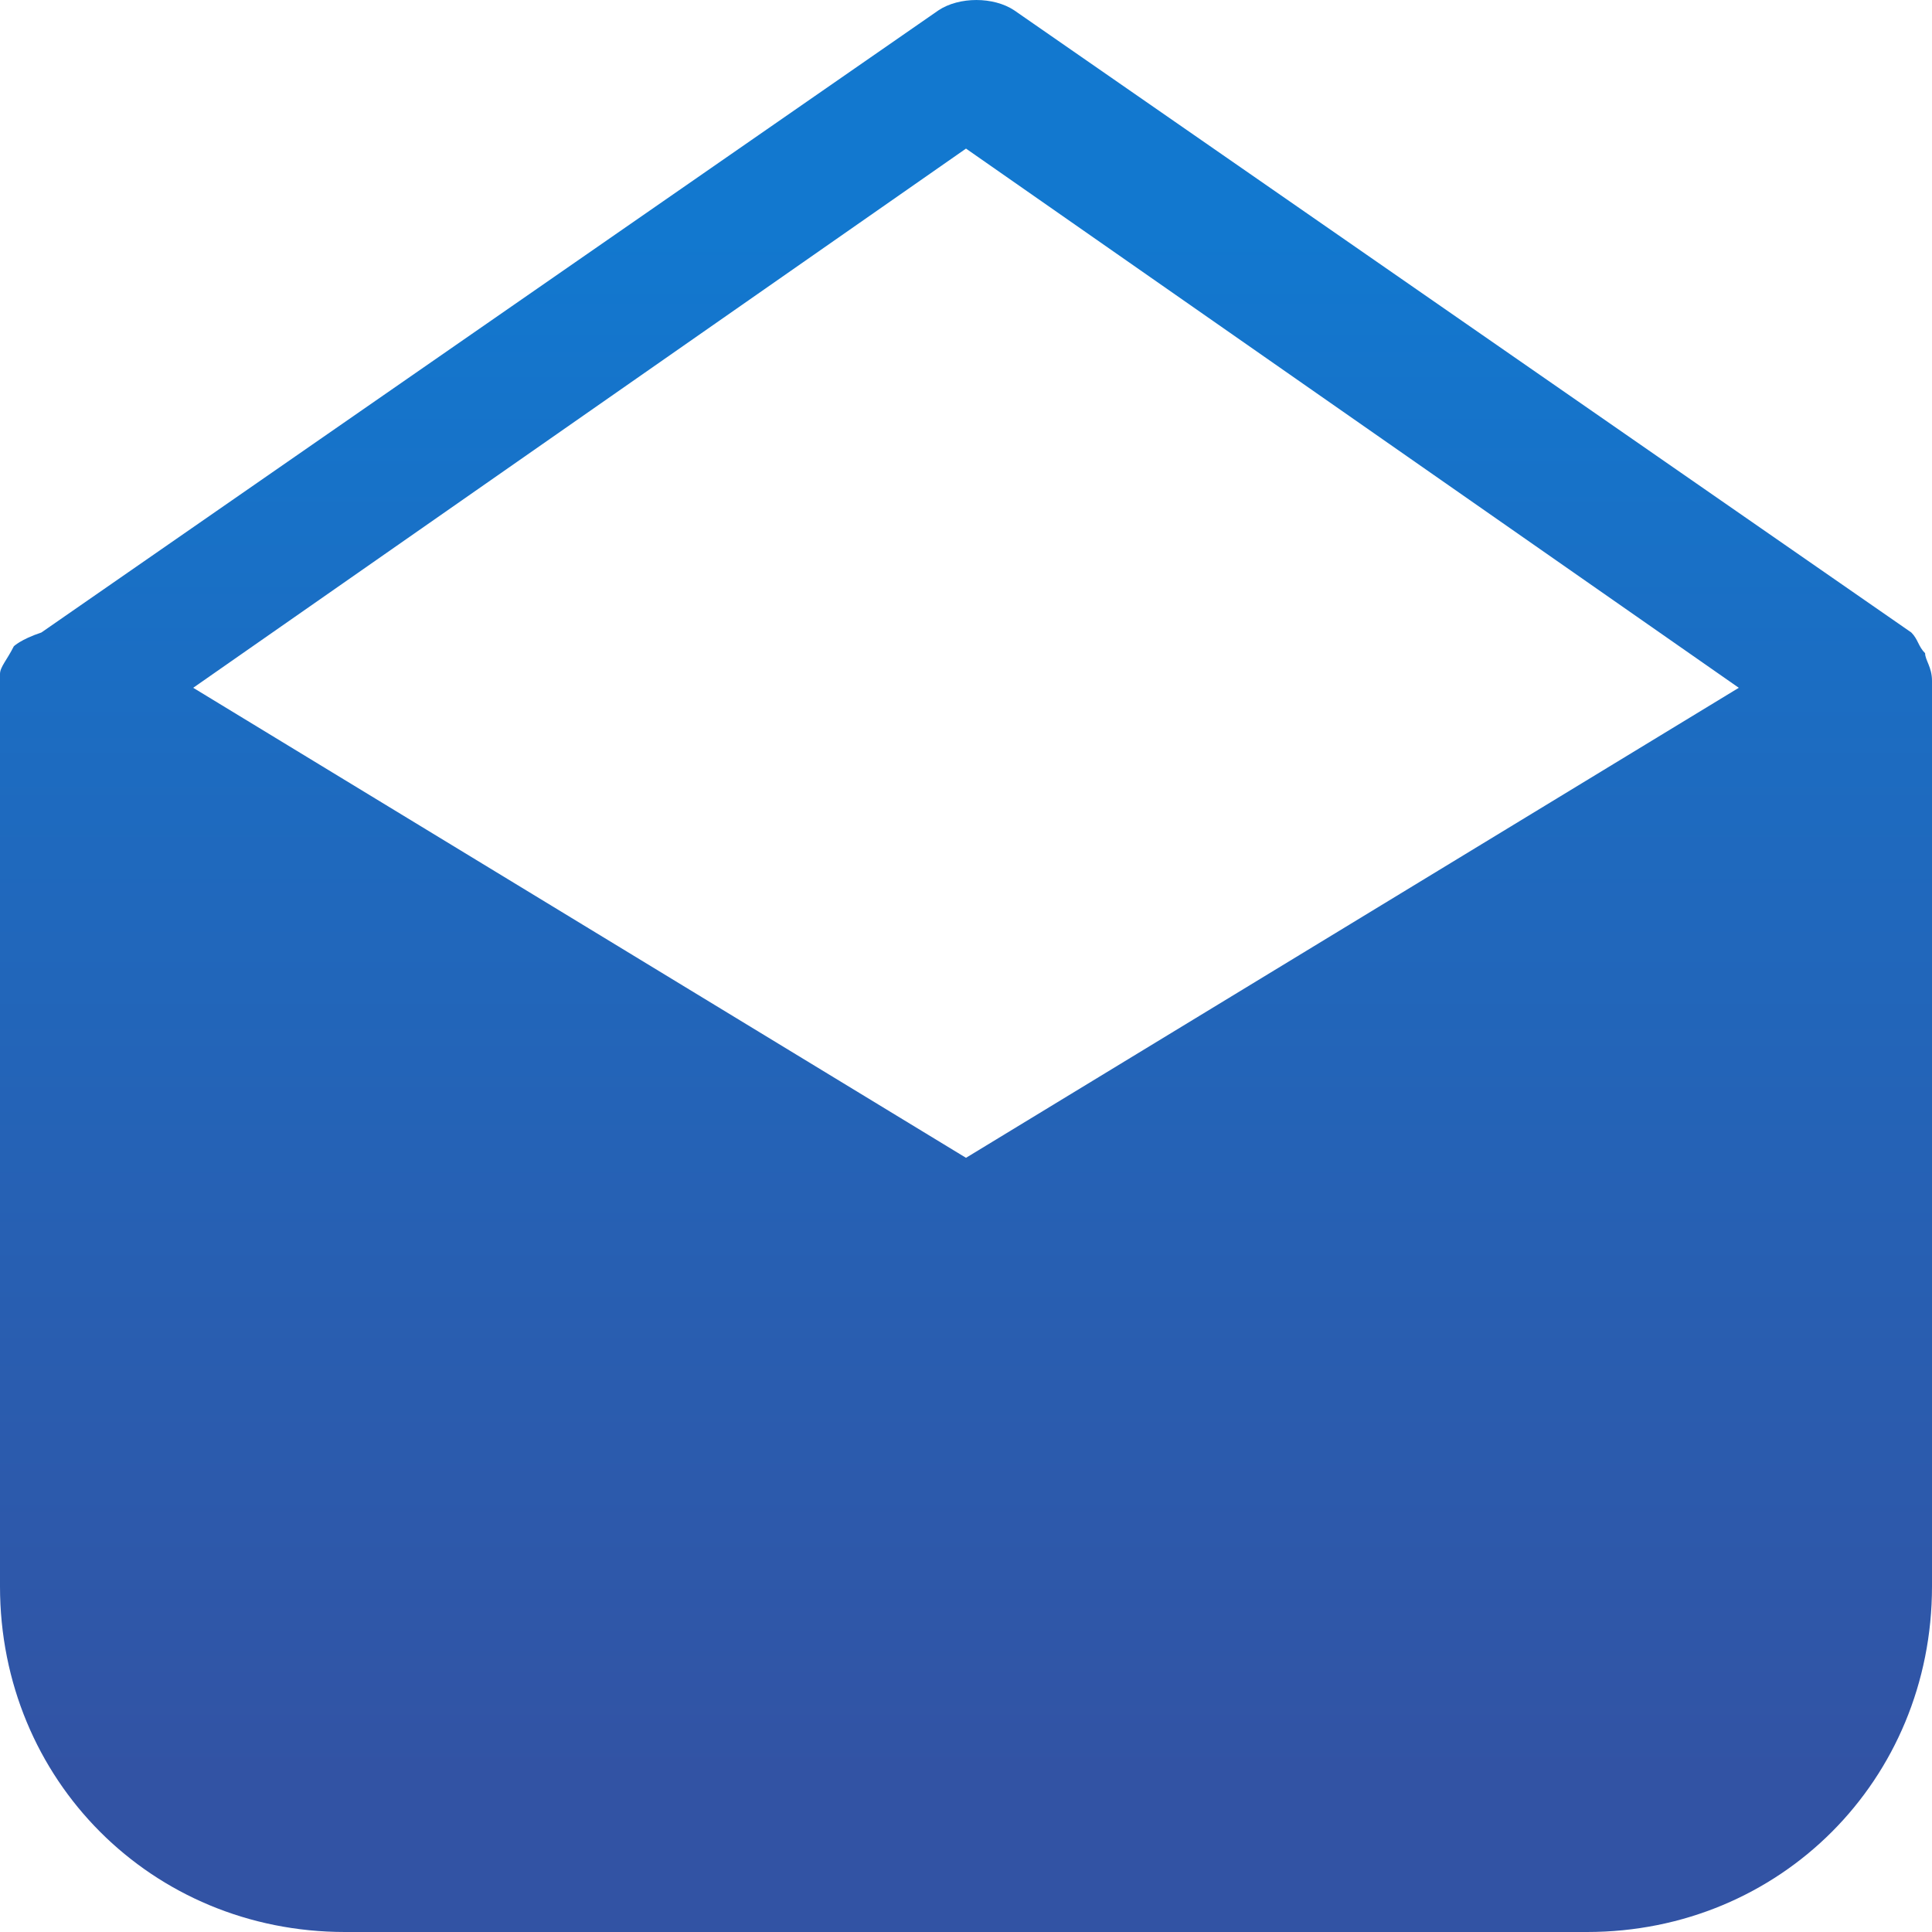
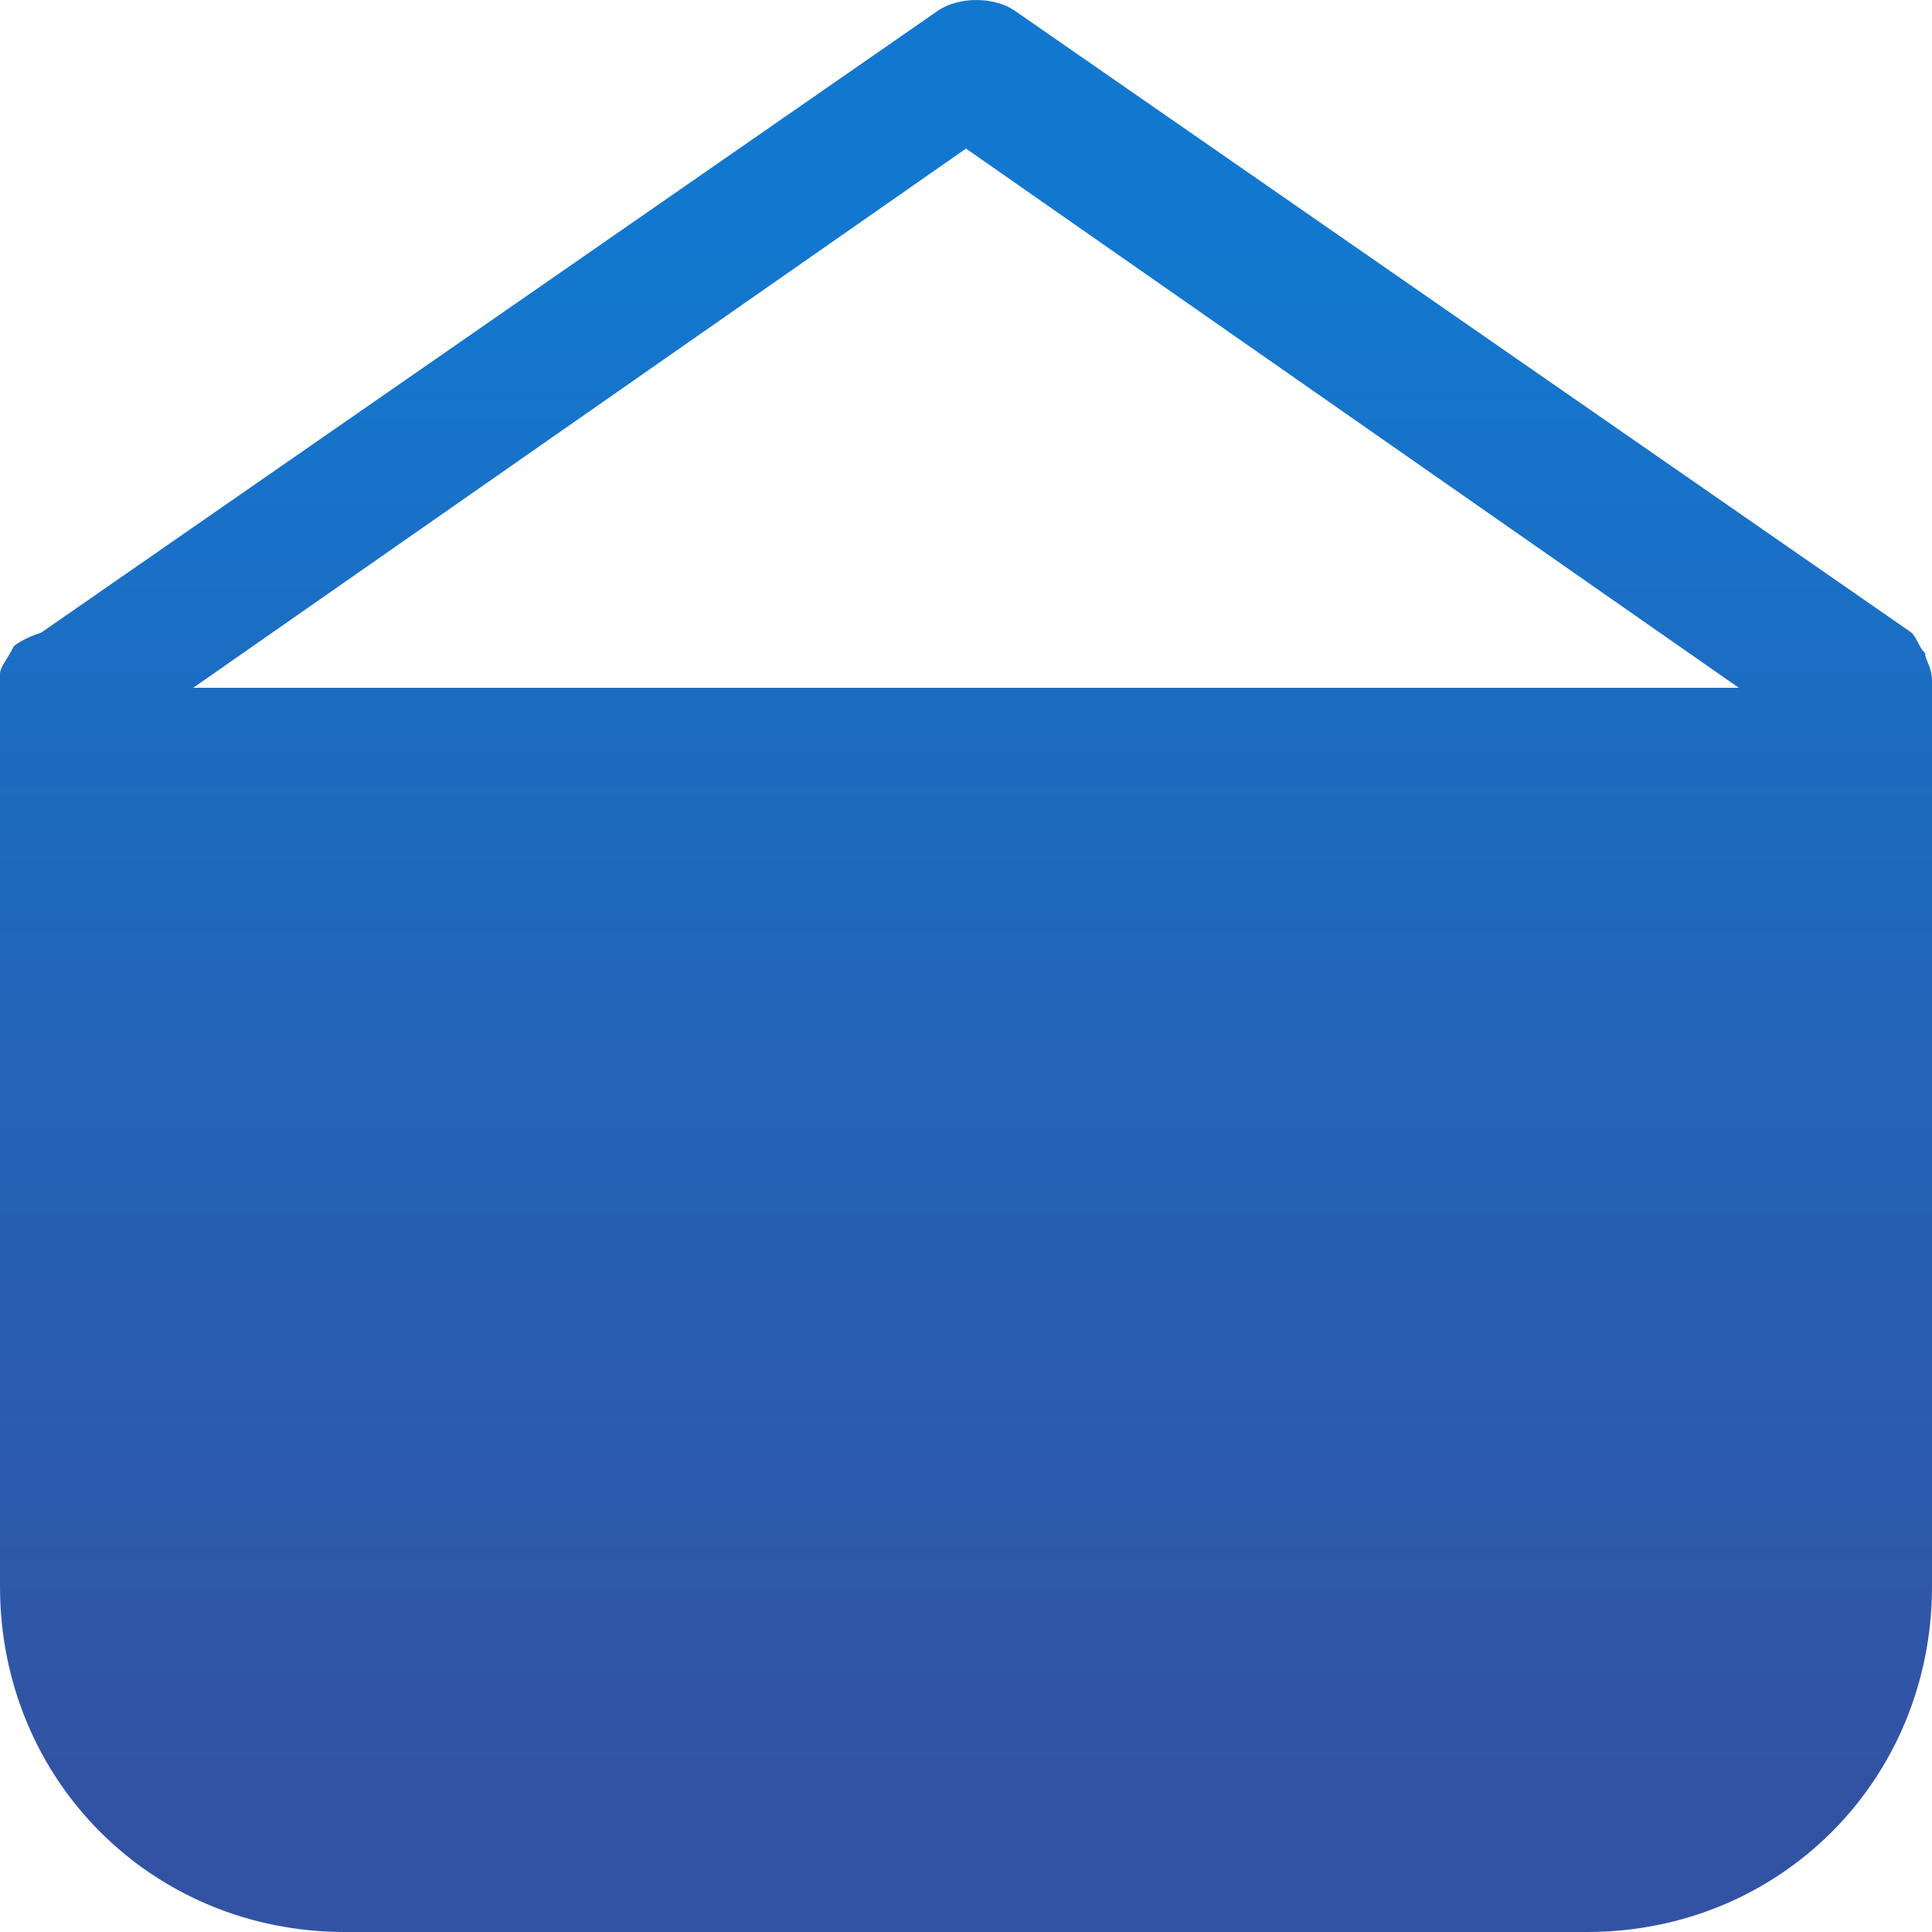
<svg xmlns="http://www.w3.org/2000/svg" width="46" height="46" viewBox="0 0 46 46" fill="none">
-   <path d="M46 16.211C46 15.882 45.836 15.717 45.836 15.553C45.671 15.388 45.671 15.224 45.507 15.059L24.15 0.247C23.657 -0.082 22.836 -0.082 22.343 0.247L0.986 15.059C0.493 15.224 0.329 15.388 0.329 15.388C0.164 15.717 0 15.882 0 16.047C0 16.047 0 16.047 0 16.211V16.376V37.771C0 42.379 3.614 46 8.214 46H37.786C42.386 46 46 42.379 46 37.771V16.376V16.211ZM23 3.538L41.4 16.376L23 27.567L4.6 16.376L23 3.538Z" fill="url(#paint0_linear_1165_192)" />
+   <path d="M46 16.211C46 15.882 45.836 15.717 45.836 15.553C45.671 15.388 45.671 15.224 45.507 15.059L24.15 0.247C23.657 -0.082 22.836 -0.082 22.343 0.247L0.986 15.059C0.493 15.224 0.329 15.388 0.329 15.388C0.164 15.717 0 15.882 0 16.047C0 16.047 0 16.047 0 16.211V16.376V37.771C0 42.379 3.614 46 8.214 46H37.786C42.386 46 46 42.379 46 37.771V16.376V16.211ZM23 3.538L41.4 16.376L4.6 16.376L23 3.538Z" fill="url(#paint0_linear_1165_192)" />
  <defs>
    <linearGradient id="paint0_linear_1165_192" x1="23" y1="44.5" x2="23" y2="5.5" gradientUnits="userSpaceOnUse">
      <stop offset="0.056" stop-color="#3253A4" />
      <stop offset="1" stop-color="#1278CF" />
    </linearGradient>
  </defs>
</svg>